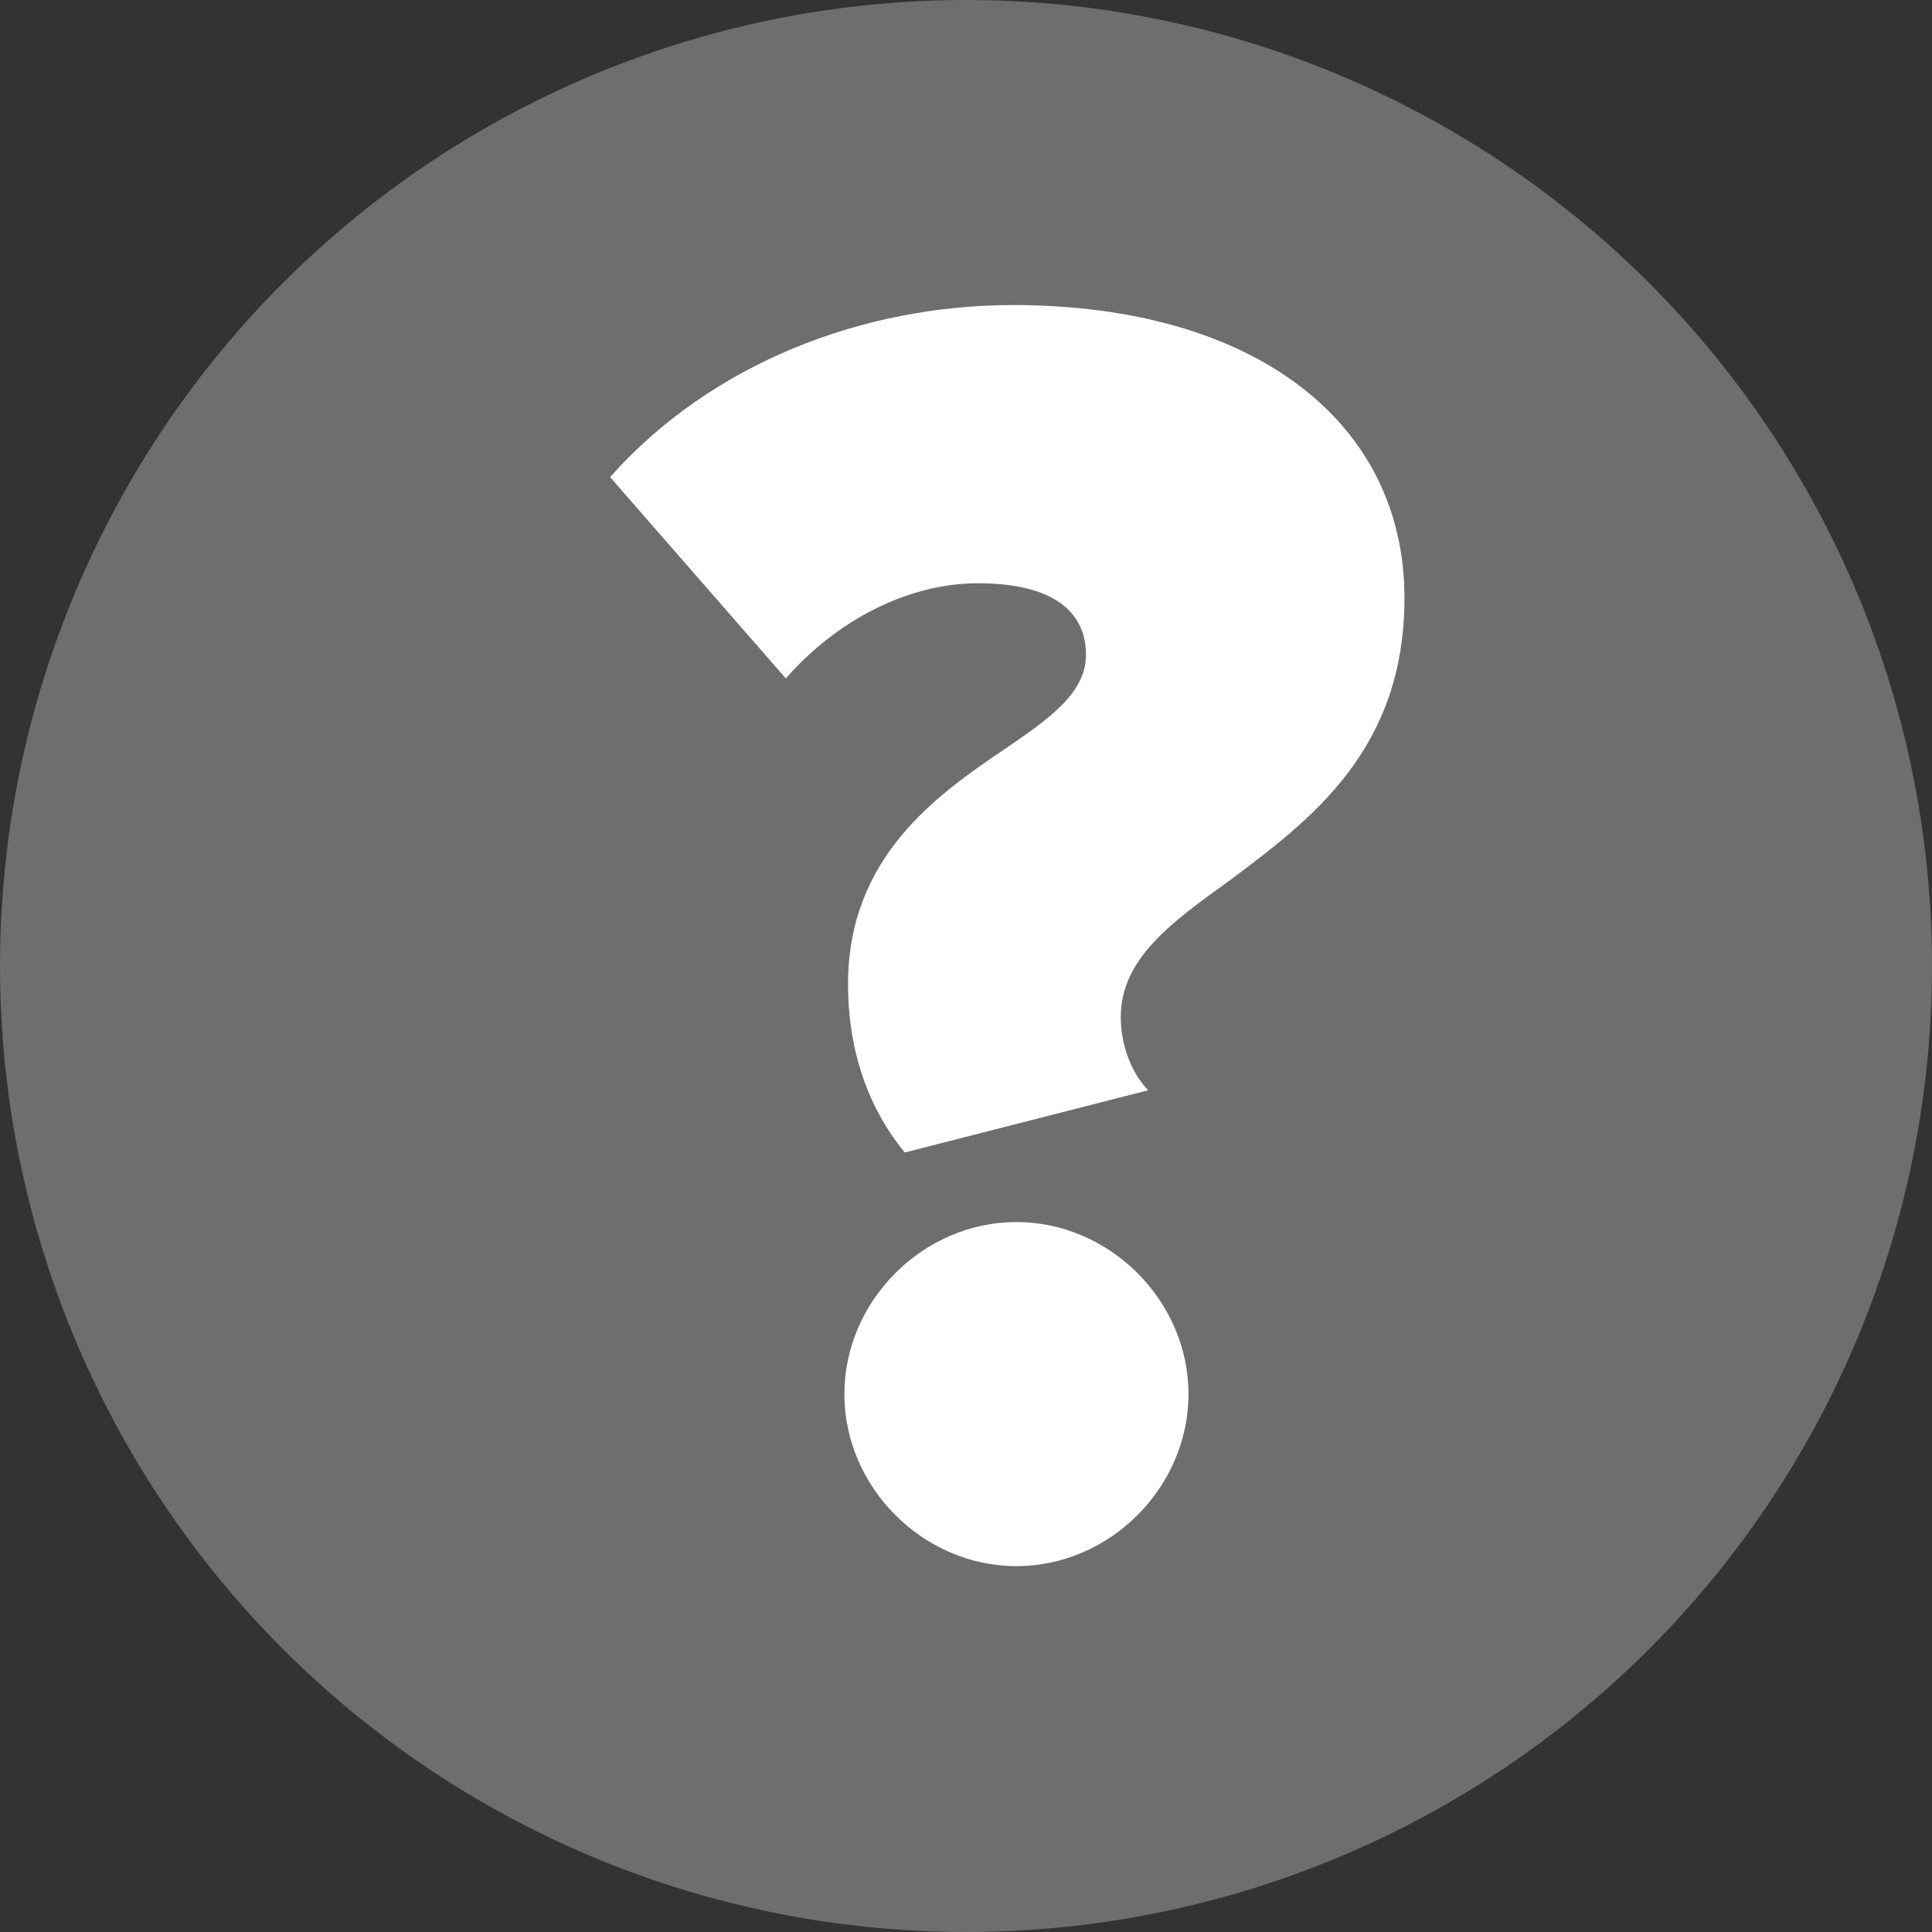
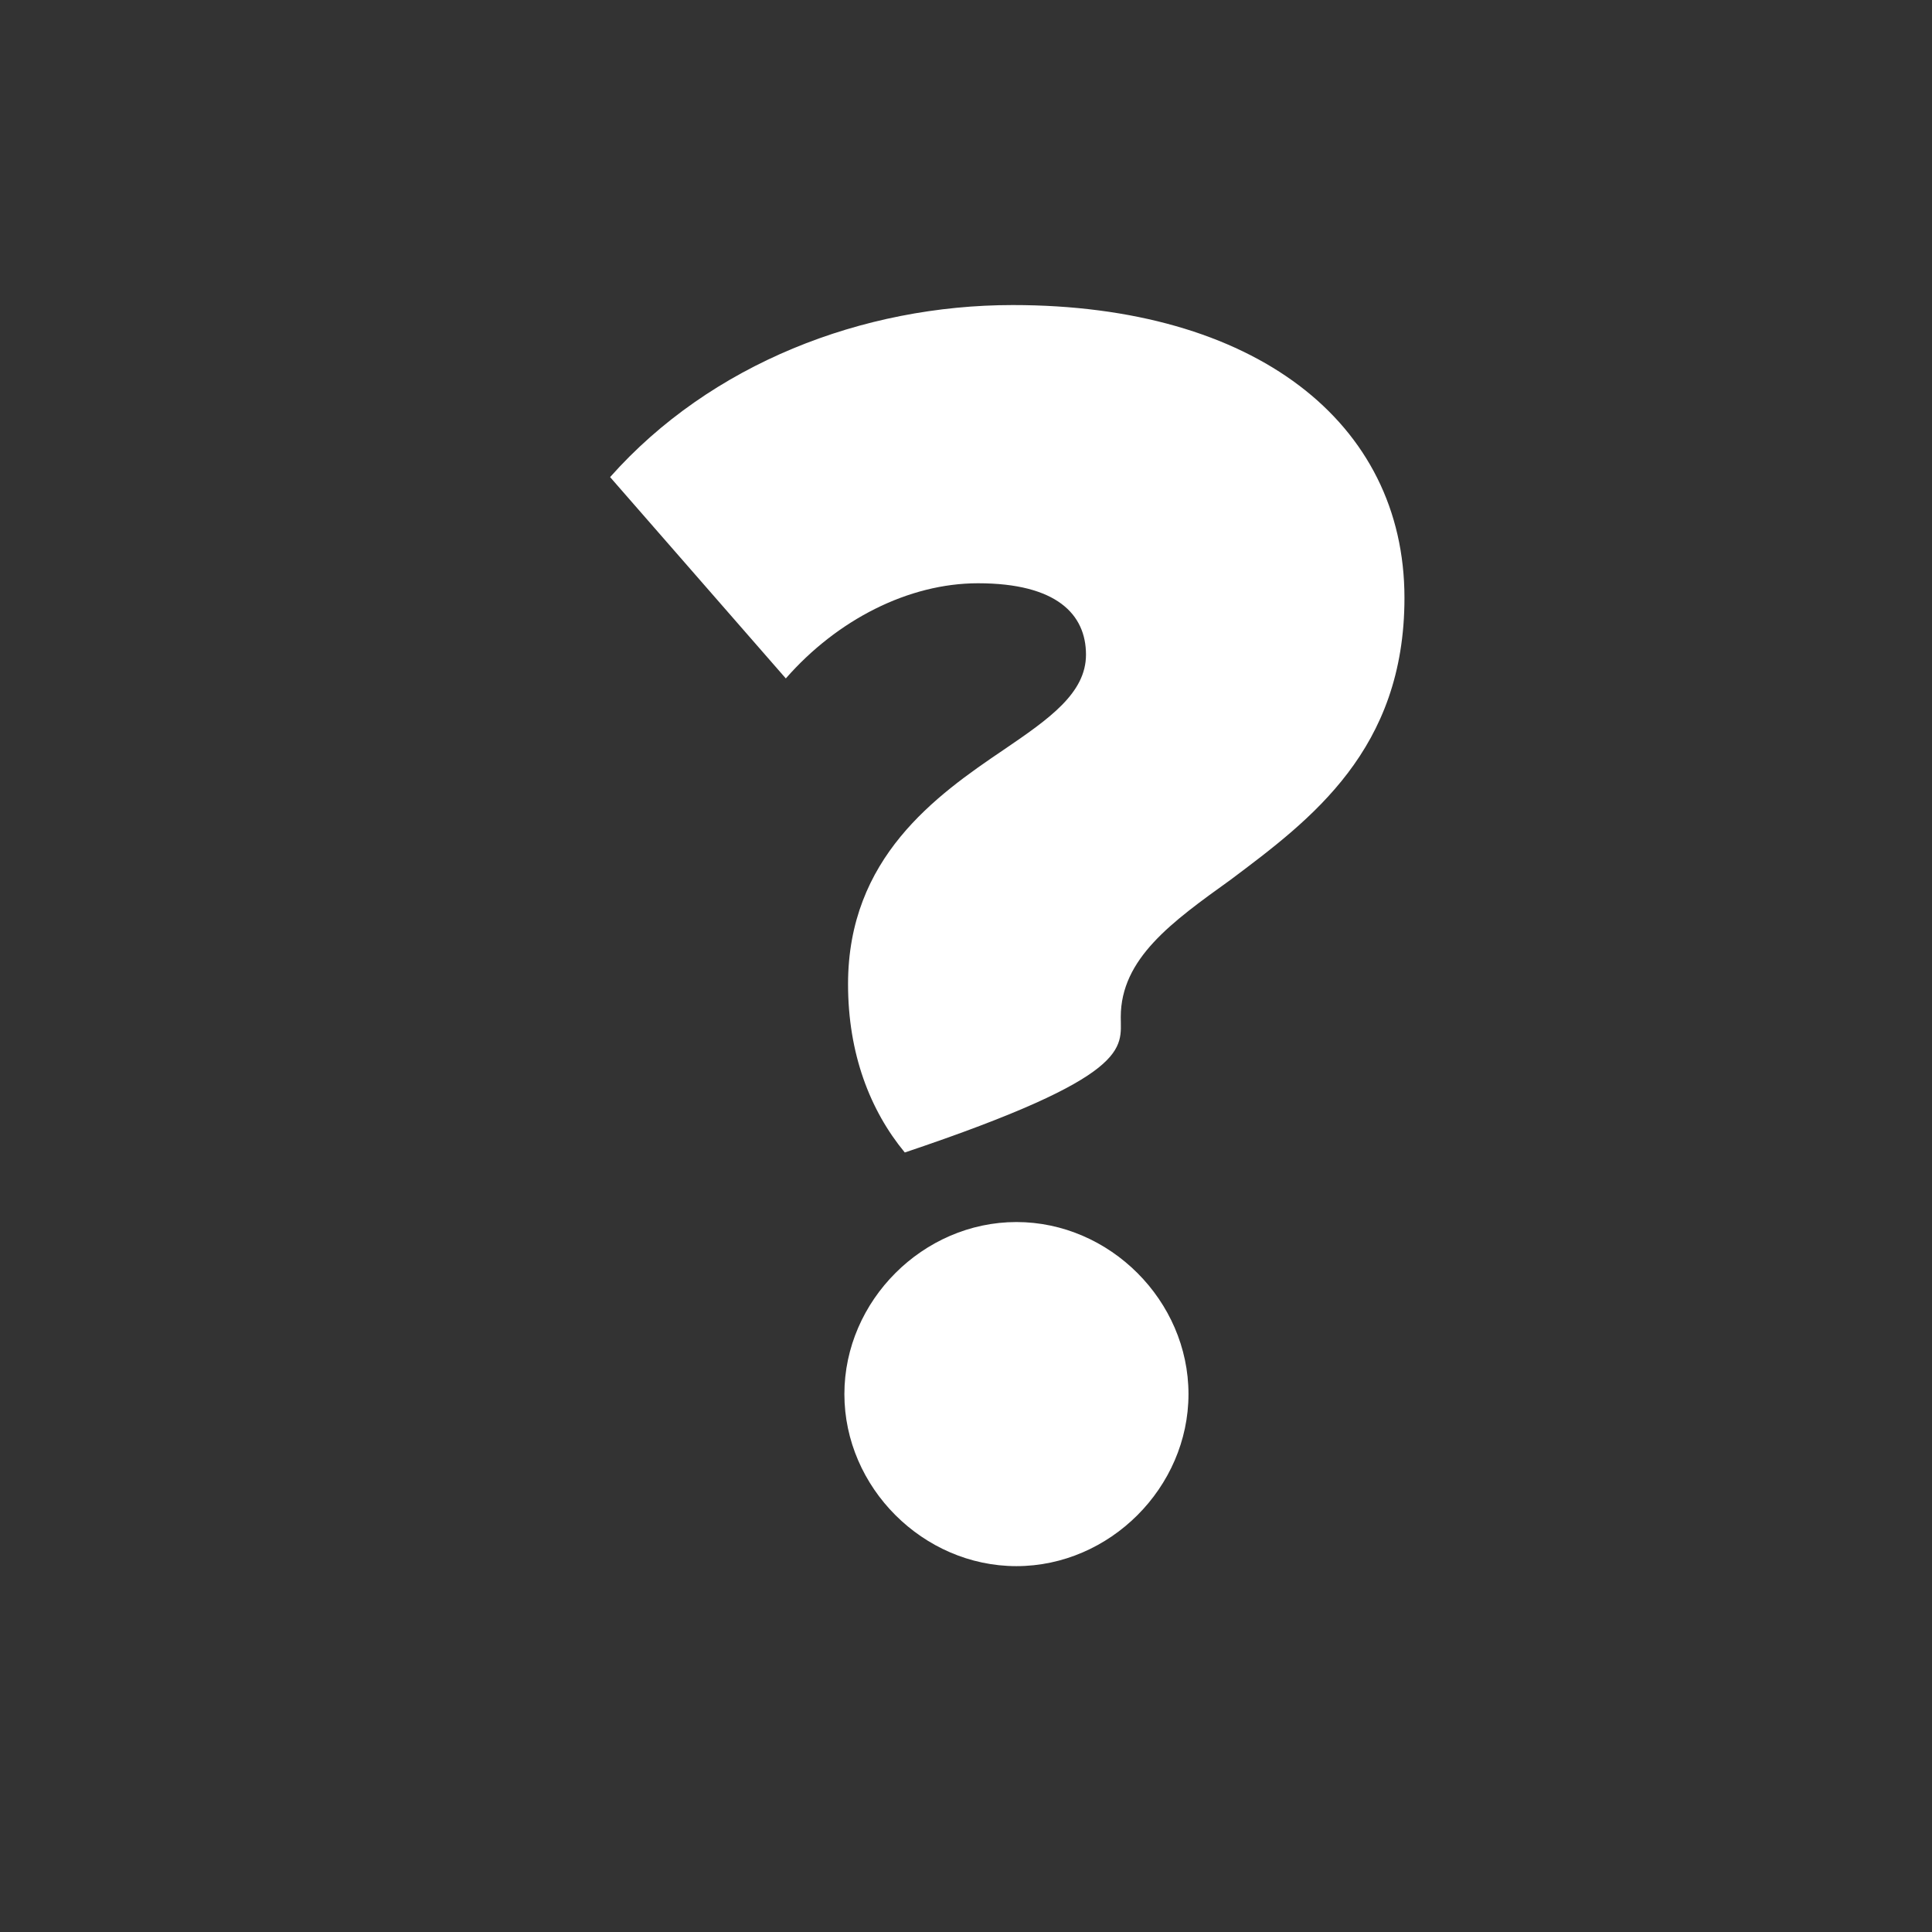
<svg xmlns="http://www.w3.org/2000/svg" width="19px" height="19px" viewBox="0 0 19 19" version="1.1">
  <rect x="0" y="0" width="19" height="19" fill="#333333" stroke="none" />
  <title>03FF7076-A008-44F4-9EE6-9337FC938F53</title>
  <g id="Video-Content-Type---Mobile" stroke="none" stroke-width="1" fill="none" fill-rule="evenodd">
    <g id="Mobile---Series-Landing-Page-2" transform="translate(-20, -587)">
      <g id="Sponsored-story-block" transform="translate(0, 424)">
        <g id="Group-4-Copy-2" transform="translate(20, 163)">
          <g id="What-is-Cascade-PBS-Republish?">
            <g id="QuestionMark_icon">
-               <circle id="Oval" fill="#6E6E6E" cx="9.5" cy="9.5" r="9.5" />
-               <path d="M8.898,11.334 L11.292,10.722 C11.148,10.578 11.022,10.308 11.022,10.002 C11.022,9.426 11.526,9.066 12.102,8.652 C12.894,8.058 13.812,7.374 13.812,5.88 C13.812,4.152 12.336,3 9.96,3 C8.484,3 6.99,3.576 6,4.692 L7.728,6.672 C8.232,6.096 8.934,5.736 9.618,5.736 C10.392,5.736 10.68,6.042 10.68,6.438 C10.68,6.816 10.32,7.068 9.87,7.374 C9.204,7.824 8.34,8.436 8.34,9.678 C8.34,10.362 8.556,10.92 8.898,11.334 Z M9.996,15.402 C10.914,15.402 11.688,14.628 11.688,13.71 C11.688,12.792 10.914,12.018 9.996,12.018 C9.078,12.018 8.304,12.792 8.304,13.71 C8.304,14.628 9.078,15.402 9.996,15.402 Z" id="?" fill="#FFFFFF" fill-rule="nonzero" />
+               <path d="M8.898,11.334 C11.148,10.578 11.022,10.308 11.022,10.002 C11.022,9.426 11.526,9.066 12.102,8.652 C12.894,8.058 13.812,7.374 13.812,5.88 C13.812,4.152 12.336,3 9.96,3 C8.484,3 6.99,3.576 6,4.692 L7.728,6.672 C8.232,6.096 8.934,5.736 9.618,5.736 C10.392,5.736 10.68,6.042 10.68,6.438 C10.68,6.816 10.32,7.068 9.87,7.374 C9.204,7.824 8.34,8.436 8.34,9.678 C8.34,10.362 8.556,10.92 8.898,11.334 Z M9.996,15.402 C10.914,15.402 11.688,14.628 11.688,13.71 C11.688,12.792 10.914,12.018 9.996,12.018 C9.078,12.018 8.304,12.792 8.304,13.71 C8.304,14.628 9.078,15.402 9.996,15.402 Z" id="?" fill="#FFFFFF" fill-rule="nonzero" />
            </g>
          </g>
        </g>
      </g>
    </g>
  </g>
</svg>